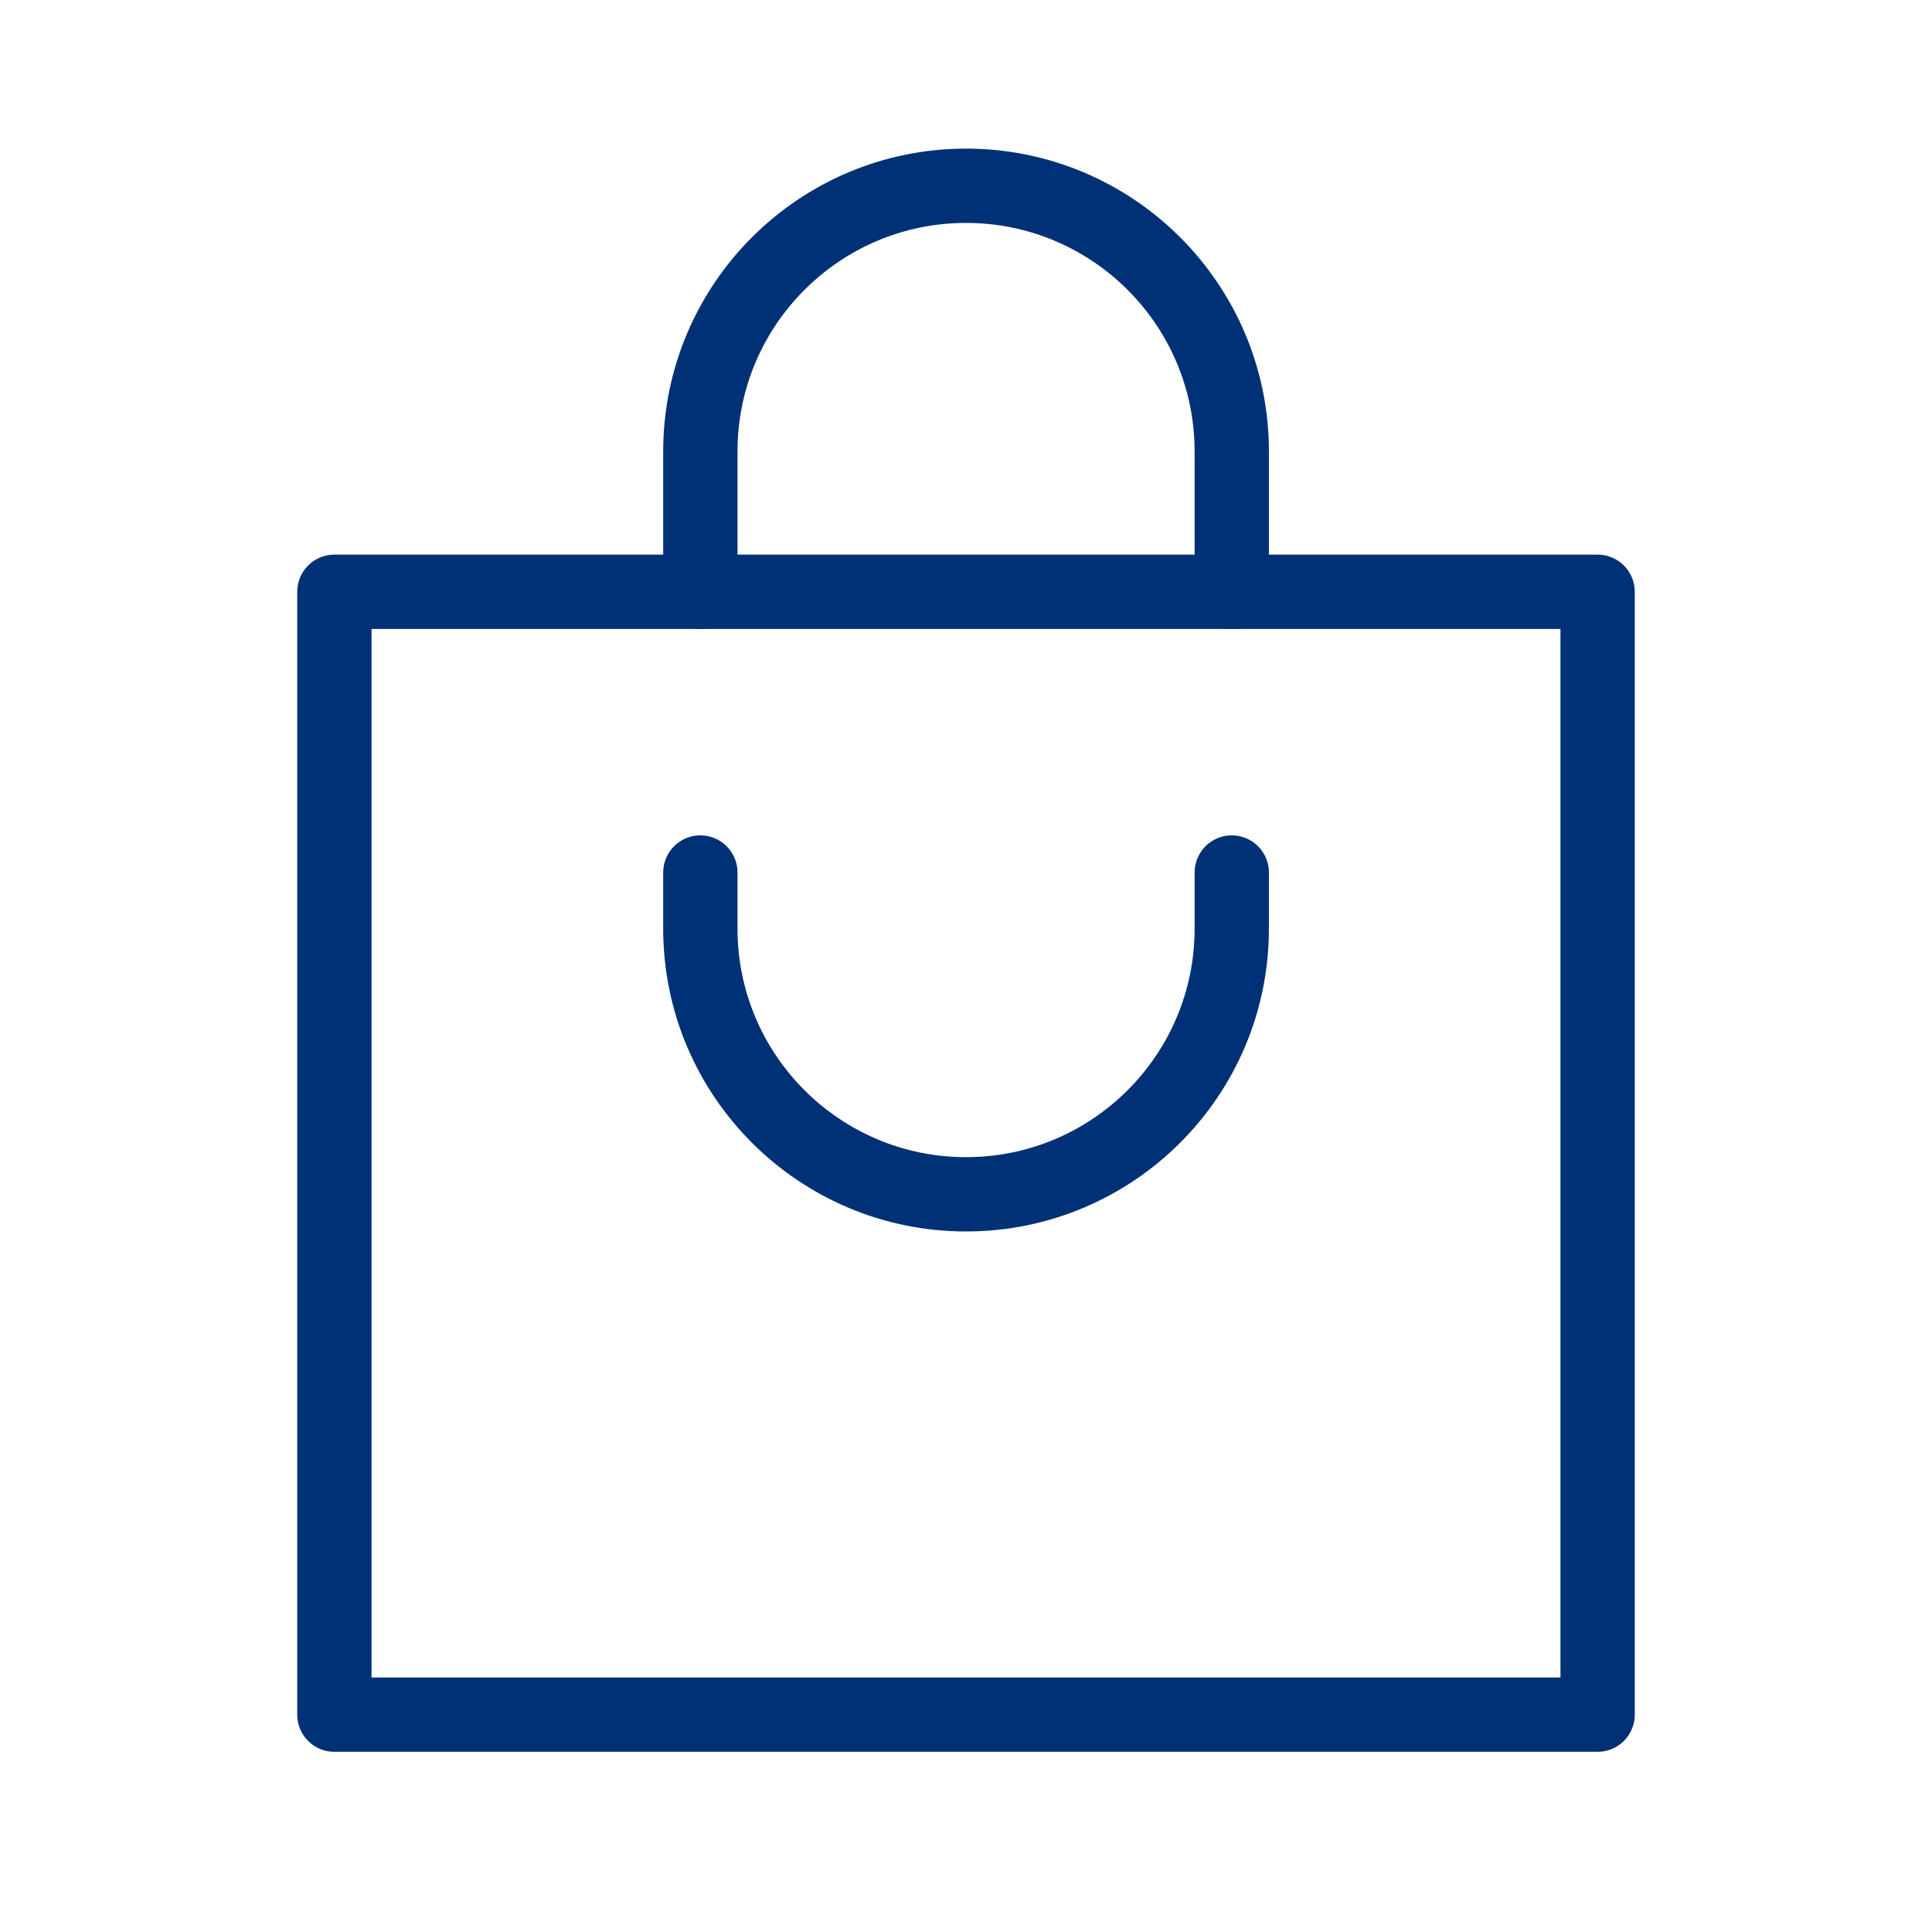
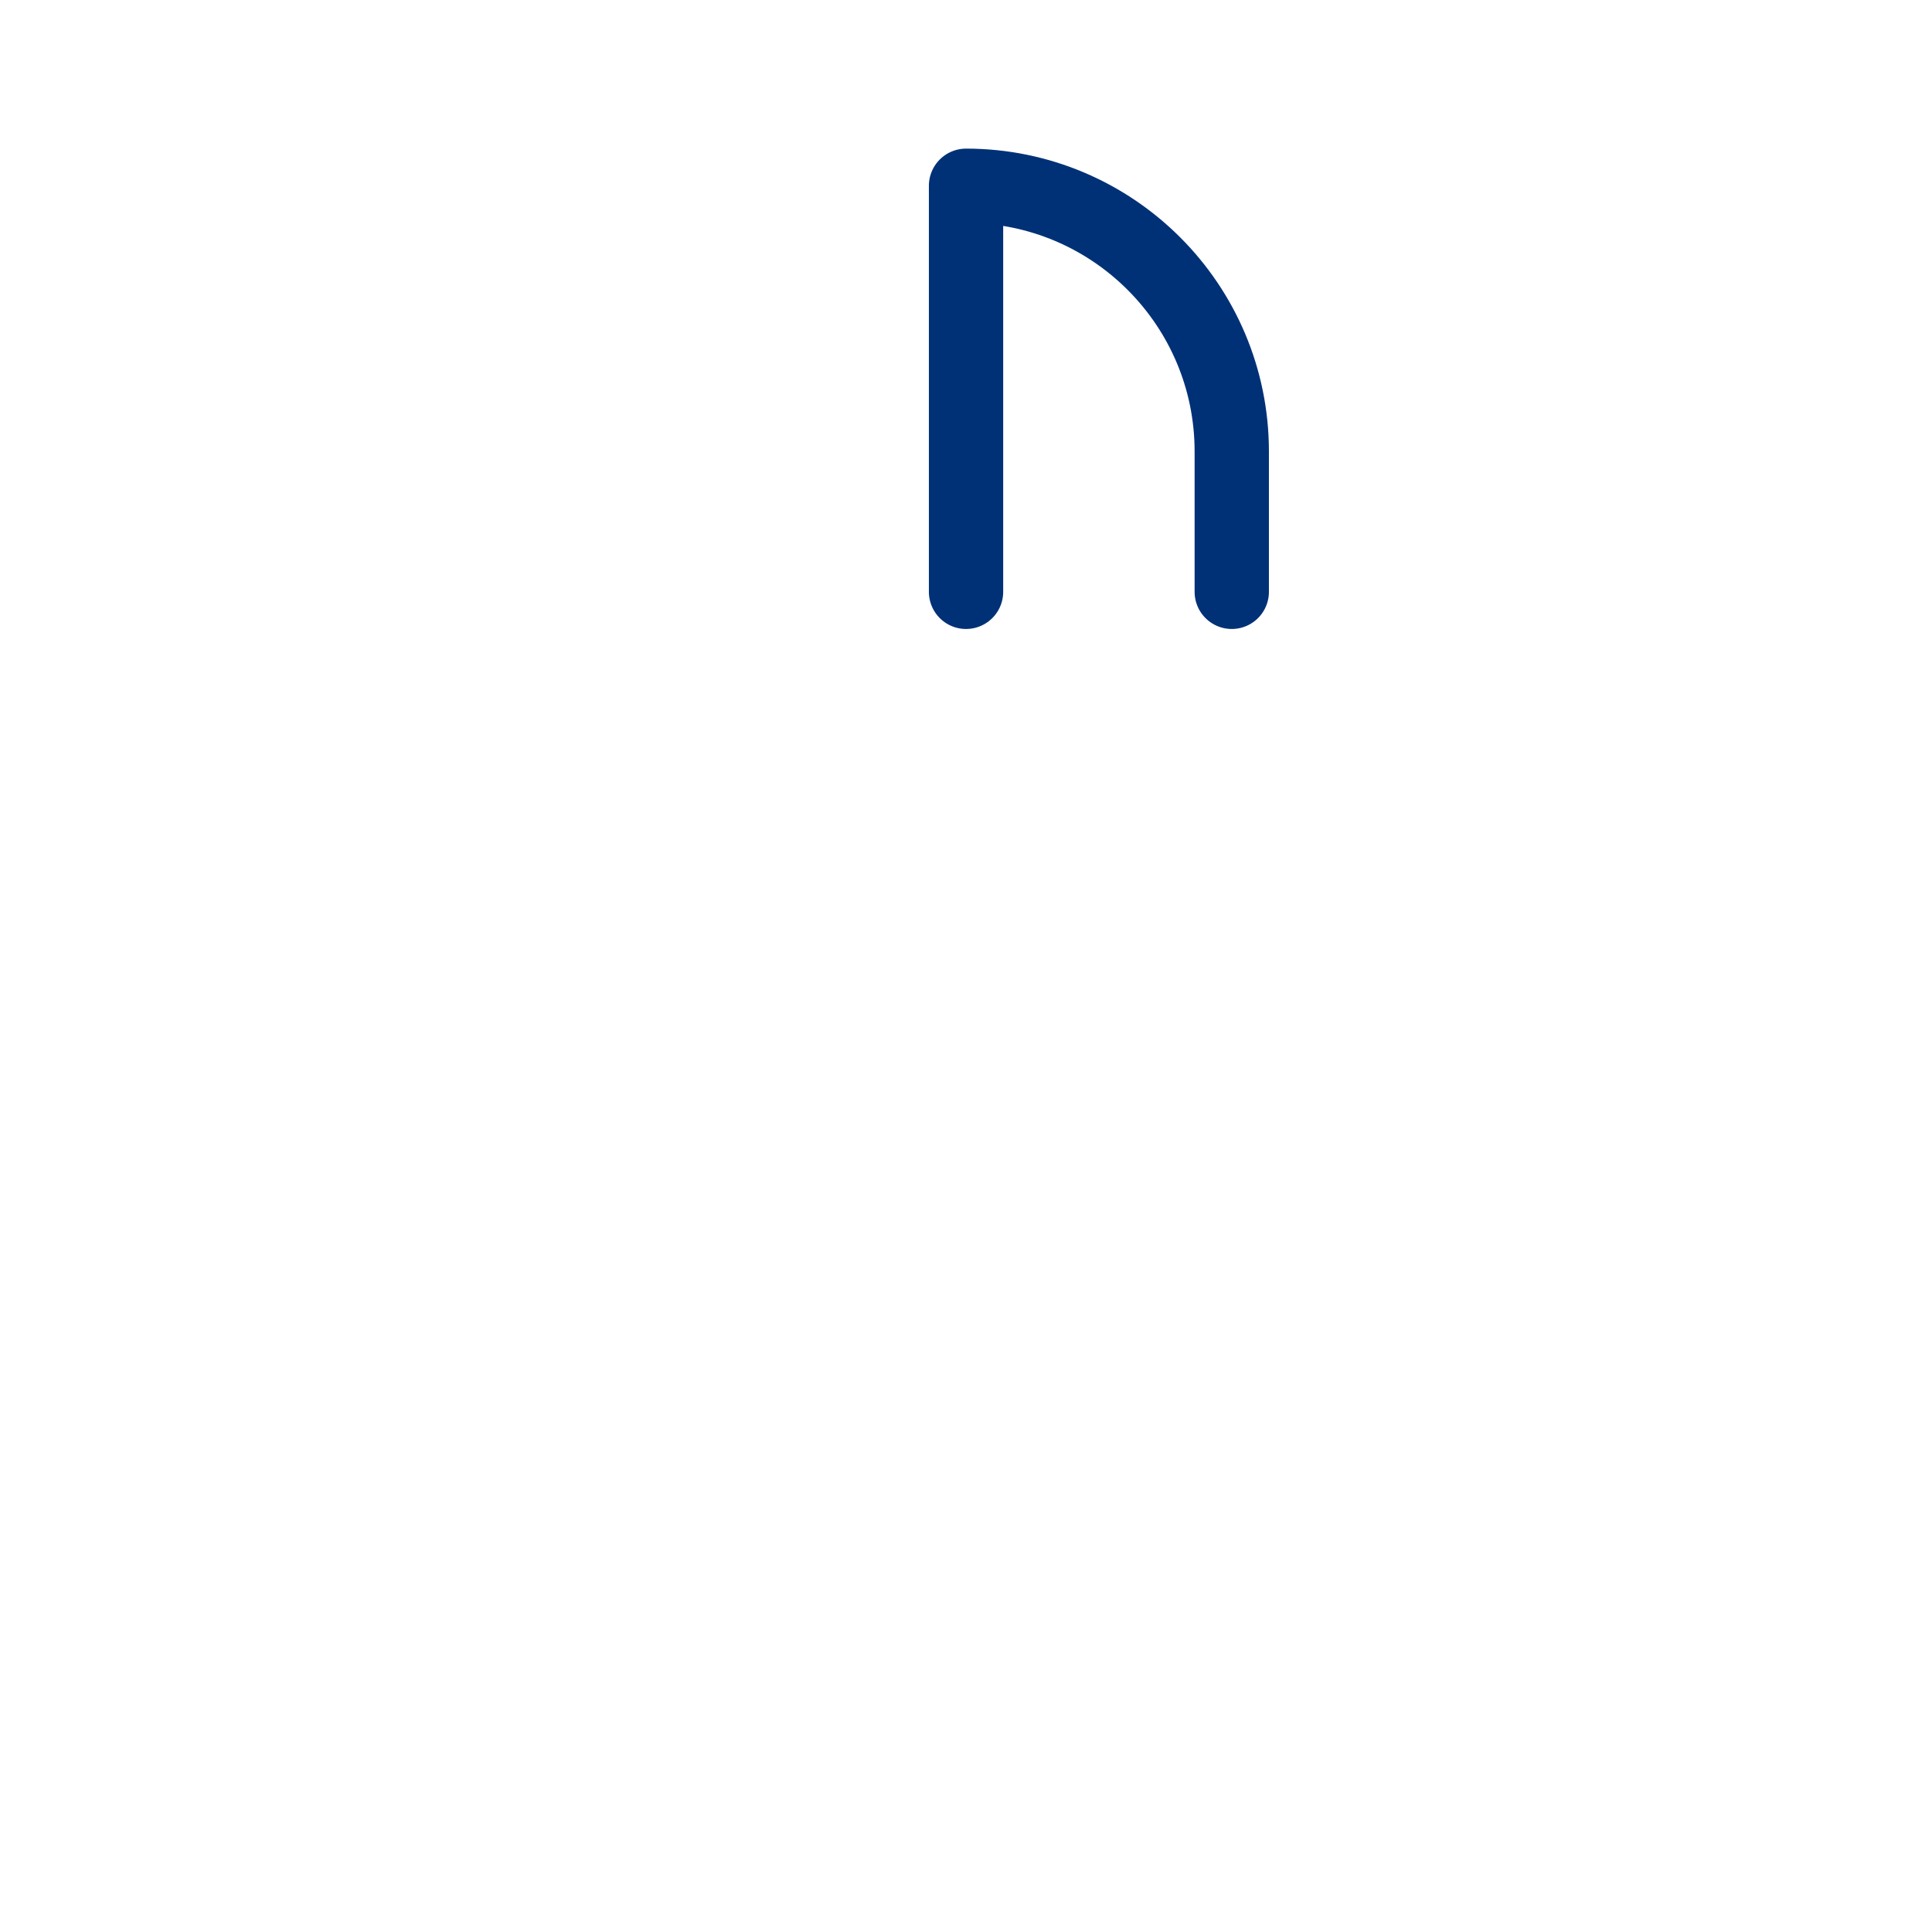
<svg xmlns="http://www.w3.org/2000/svg" width="52" height="52" viewBox="0 0 52 52" fill="none">
-   <rect x="9" y="15.928" width="34" height="30.222" stroke="#003176" stroke-width="2" stroke-linecap="round" stroke-linejoin="round" />
-   <path d="M33.153 15.929V12.151C33.153 8.204 29.949 5 26.001 5C22.053 5 18.85 8.204 18.85 12.151V15.929" stroke="#003176" stroke-width="2" stroke-linecap="round" stroke-linejoin="round" />
-   <path d="M18.85 23.484V24.994C18.85 28.941 22.053 32.145 26.001 32.145C29.949 32.145 33.153 28.941 33.153 24.994V23.484" stroke="#003176" stroke-width="2" stroke-linecap="round" stroke-linejoin="round" />
+   <path d="M33.153 15.929V12.151C33.153 8.204 29.949 5 26.001 5V15.929" stroke="#003176" stroke-width="2" stroke-linecap="round" stroke-linejoin="round" />
</svg>